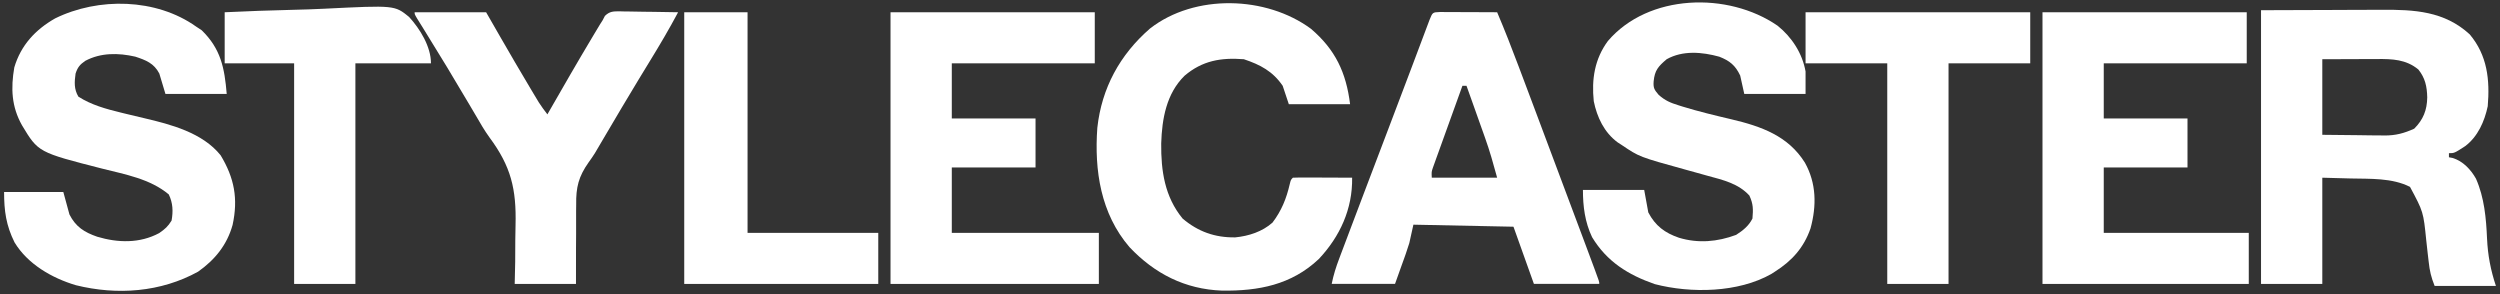
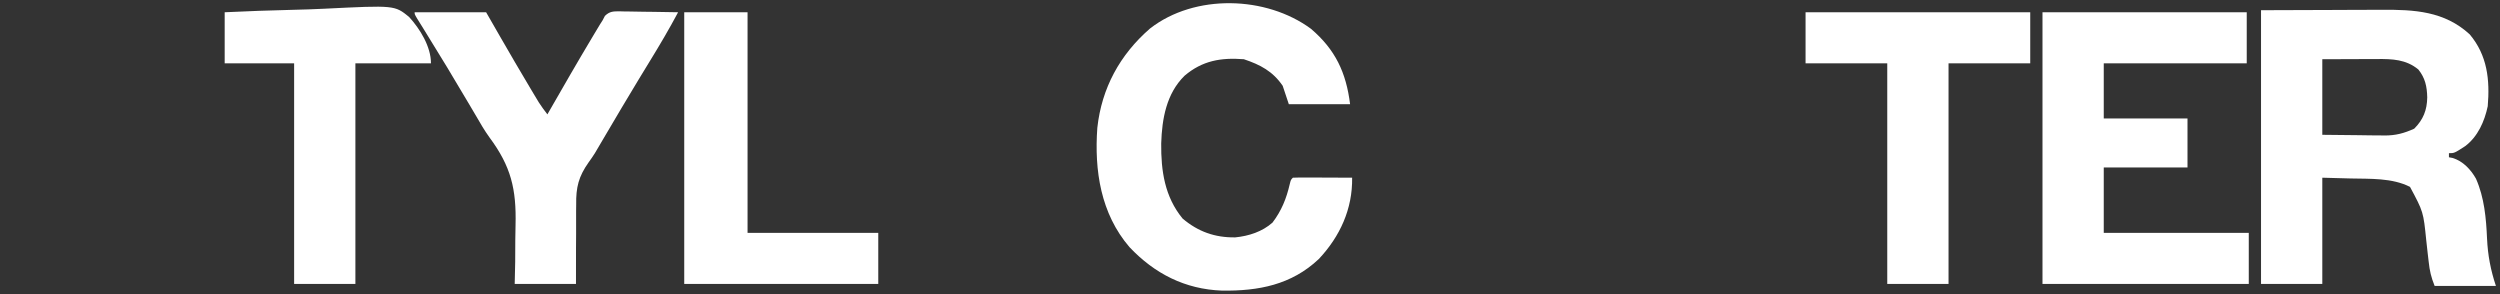
<svg xmlns="http://www.w3.org/2000/svg" width="425" height="50" viewBox="0 0 425 50" fill="none">
  <rect x="0" y="0" width="425" height="50" fill="#333333" stroke="none" />
  <g clip-path="url(#clip0_1782_7005)">
    <path d="M384.375 1.736C388.529 1.722 392.682 1.708 396.962 1.693C398.265 1.687 399.569 1.68 400.912 1.674C402.524 1.671 402.524 1.671 403.283 1.67C403.804 1.669 404.325 1.667 404.846 1.663C410.429 1.627 415.539 1.881 419.853 5.845C422.866 9.425 423.289 13.579 422.917 18.056C422.368 20.643 421.237 23.211 419.088 24.839C417.235 26.042 417.235 26.042 416.319 26.042C416.319 26.271 416.319 26.5 416.319 26.736C416.524 26.775 416.728 26.814 416.938 26.854C418.687 27.375 420.044 28.816 420.92 30.382C422.342 33.611 422.644 37.099 422.798 40.579C422.929 43.398 423.412 45.93 424.306 48.611C420.868 48.611 417.431 48.611 413.889 48.611C413.282 47.094 413.045 46.065 412.872 44.473C412.817 44.004 412.762 43.535 412.708 43.066C412.625 42.336 412.544 41.607 412.466 40.877C411.973 36.006 411.973 36.006 409.701 31.771C406.665 30.221 402.914 30.419 399.588 30.339C398.005 30.296 396.422 30.253 394.792 30.209C394.792 36.167 394.792 42.125 394.792 48.264C391.354 48.264 387.917 48.264 384.375 48.264C384.375 32.91 384.375 17.556 384.375 1.736ZM394.792 10.07C394.792 14.309 394.792 18.549 394.792 22.917C396.854 22.938 398.917 22.96 401.042 22.982C401.687 22.991 402.333 23.001 402.998 23.011C403.517 23.014 404.037 23.016 404.557 23.019C404.82 23.024 405.084 23.029 405.355 23.035C407.264 23.036 408.673 22.666 410.417 21.875C411.95 20.341 412.599 18.715 412.63 16.558C412.588 14.711 412.287 13.263 411.111 11.806C409.006 10.089 406.719 10.018 404.116 10.036C403.879 10.036 403.642 10.036 403.398 10.037C402.518 10.039 401.639 10.043 400.76 10.048C397.805 10.059 397.805 10.059 394.792 10.07Z" fill="white" />
-     <path d="M33.334 4.514C33.807 4.825 33.807 4.825 34.289 5.143C37.528 8.292 38.172 11.524 38.542 15.972C35.105 15.972 31.668 15.972 28.126 15.972C27.782 14.826 27.438 13.68 27.084 12.5C26.171 10.75 24.795 10.22 22.988 9.628C20.116 8.973 17.126 8.937 14.484 10.351C13.57 10.986 13.202 11.437 12.848 12.5C12.646 13.944 12.566 15.151 13.325 16.428C15.528 17.843 18.015 18.52 20.536 19.136C20.791 19.199 21.046 19.261 21.309 19.326C22.37 19.583 23.431 19.837 24.494 20.085C29.074 21.16 34.414 22.557 37.501 26.389C39.848 30.263 40.506 33.793 39.541 38.238C38.592 41.637 36.549 44.154 33.681 46.18C27.335 49.688 19.903 50.219 12.898 48.485C8.821 47.272 4.717 44.906 2.475 41.211C1.039 38.324 0.695 35.877 0.695 32.639C4.018 32.639 7.341 32.639 10.765 32.639C11.108 33.899 11.452 35.159 11.806 36.458C12.891 38.589 14.348 39.486 16.535 40.246C20.041 41.29 23.748 41.403 27.062 39.626C28.054 38.938 28.548 38.508 29.168 37.5C29.452 35.925 29.395 34.492 28.69 33.051C25.489 30.383 21.262 29.654 17.323 28.654C6.502 25.89 6.502 25.89 3.734 21.289C1.955 18.124 1.821 15.005 2.431 11.458C3.544 7.699 6.013 5.034 9.376 3.125C16.73 -0.485 26.548 -0.305 33.334 4.514Z" fill="white" />
-     <path d="M302.191 4.372C304.615 6.315 306.405 9.076 306.945 12.152C306.945 13.412 306.945 14.673 306.945 15.972C303.507 15.972 300.07 15.972 296.528 15.972C296.184 14.425 296.184 14.425 295.834 12.847C295.007 11.093 294.036 10.328 292.277 9.637C289.341 8.83 286.072 8.54 283.334 10.069C281.9 11.293 281.305 11.944 281.12 13.823C281.037 14.961 281.222 15.244 281.982 16.137C283.099 17.111 283.949 17.466 285.359 17.904C285.585 17.976 285.812 18.047 286.045 18.12C288.775 18.96 291.553 19.626 294.332 20.279C299.391 21.474 303.976 23.083 306.832 27.648C308.796 31.164 308.837 34.968 307.791 38.823C306.655 42.1 304.64 44.34 301.737 46.18C301.539 46.307 301.342 46.435 301.138 46.566C295.508 49.771 287.453 49.896 281.31 48.3C276.772 46.718 273.172 44.481 270.652 40.315C269.436 37.755 269.098 35.099 269.098 32.291C272.535 32.291 275.973 32.291 279.514 32.291C279.743 33.551 279.973 34.812 280.209 36.11C281.419 38.406 283.019 39.59 285.427 40.418C288.705 41.405 291.954 41.112 295.139 39.93C296.303 39.185 297.293 38.4 297.917 37.152C298.049 35.568 298.065 34.696 297.396 33.246C295.557 31.223 292.936 30.593 290.365 29.904C289.72 29.724 289.076 29.544 288.431 29.364C287.774 29.182 287.116 29 286.459 28.819C278.684 26.67 278.684 26.67 275.695 24.652C275.466 24.504 275.237 24.357 275 24.204C272.719 22.523 271.489 19.929 270.938 17.198C270.555 13.472 271.084 10.034 273.339 6.976C280.203 -1.074 293.765 -1.444 302.191 4.372Z" fill="white" />
-     <path d="M151.389 2.084C162.847 2.084 174.305 2.084 186.111 2.084C186.111 4.949 186.111 7.813 186.111 10.764C178.09 10.764 170.069 10.764 161.805 10.764C161.805 13.858 161.805 16.952 161.805 20.14C166.503 20.14 171.201 20.14 176.041 20.14C176.041 22.89 176.041 25.64 176.041 28.473C171.344 28.473 166.646 28.473 161.805 28.473C161.805 32.139 161.805 35.806 161.805 39.584C170.055 39.584 178.305 39.584 186.805 39.584C186.805 42.449 186.805 45.313 186.805 48.264C175.118 48.264 163.43 48.264 151.389 48.264C151.389 33.025 151.389 17.785 151.389 2.084Z" fill="white" />
    <path d="M347.223 2.084C358.681 2.084 370.139 2.084 381.945 2.084C381.945 4.949 381.945 7.813 381.945 10.764C373.924 10.764 365.903 10.764 357.639 10.764C357.639 13.858 357.639 16.952 357.639 20.14C362.337 20.14 367.035 20.14 371.875 20.14C371.875 22.89 371.875 25.64 371.875 28.473C367.178 28.473 362.48 28.473 357.639 28.473C357.639 32.139 357.639 35.806 357.639 39.584C365.775 39.584 373.91 39.584 382.292 39.584C382.292 42.449 382.292 45.313 382.292 48.264C370.719 48.264 359.146 48.264 347.223 48.264C347.223 33.025 347.223 17.785 347.223 2.084Z" fill="white" />
    <path d="M222.866 4.898C227.021 8.444 228.843 12.333 229.515 17.709C226.077 17.709 222.64 17.709 219.098 17.709C218.754 16.677 218.41 15.646 218.056 14.584C216.376 12.124 214.255 11.002 211.459 10.07C207.568 9.762 204.398 10.306 201.379 12.873C198.279 15.906 197.535 20.212 197.405 24.392C197.365 29.033 197.991 33.436 201.042 37.153C203.665 39.382 206.549 40.407 209.997 40.354C212.29 40.127 214.589 39.382 216.32 37.847C217.857 35.824 218.687 33.766 219.257 31.303C219.445 30.556 219.445 30.556 219.792 30.209C220.537 30.178 221.283 30.172 222.029 30.175C222.482 30.176 222.935 30.177 223.402 30.178C223.885 30.181 224.367 30.184 224.849 30.187C225.332 30.189 225.816 30.19 226.299 30.192C227.487 30.196 228.674 30.201 229.862 30.209C229.948 35.506 227.802 40.199 224.198 44.032C219.549 48.43 213.917 49.493 207.729 49.402C201.458 49.173 196.276 46.522 192.015 42.014C187.115 36.312 186.022 28.989 186.545 21.73C187.285 14.972 190.373 9.313 195.487 4.861C203.112 -1.09 215.268 -0.712 222.866 4.898Z" fill="white" />
-     <path d="M244.777 2.043C245.226 2.045 245.676 2.047 246.138 2.048C246.496 2.049 246.496 2.049 246.861 2.05C247.625 2.052 248.389 2.056 249.153 2.061C249.67 2.062 250.187 2.064 250.704 2.065C251.974 2.069 253.244 2.075 254.514 2.082C255.805 5.119 257.003 8.185 258.162 11.274C258.344 11.758 258.526 12.241 258.709 12.724C259.193 14.011 259.677 15.298 260.161 16.585C260.461 17.385 260.762 18.184 261.062 18.983C263.764 26.164 266.458 33.349 269.14 40.537C269.282 40.917 269.424 41.297 269.571 41.689C269.964 42.742 270.357 43.796 270.749 44.85C270.922 45.315 270.922 45.315 271.099 45.788C271.875 47.876 271.875 47.876 271.875 48.263C268.208 48.263 264.541 48.263 260.764 48.263C259.618 45.055 258.472 41.846 257.291 38.541C248.87 38.369 248.87 38.369 240.278 38.194C240.048 39.225 239.819 40.256 239.583 41.319C239.397 41.931 239.199 42.54 238.984 43.143C238.887 43.417 238.79 43.691 238.69 43.974C238.569 44.308 238.449 44.642 238.324 44.986C237.938 46.067 237.551 47.149 237.153 48.263C233.6 48.263 230.048 48.263 226.389 48.263C226.694 46.736 227.127 45.375 227.677 43.929C227.774 43.671 227.871 43.413 227.971 43.146C228.296 42.283 228.623 41.421 228.949 40.559C229.181 39.944 229.413 39.328 229.645 38.713C230.409 36.687 231.176 34.663 231.944 32.638C232.145 32.109 232.145 32.109 232.349 31.57C233.599 28.275 234.85 24.981 236.104 21.687C237.417 18.237 238.729 14.785 240.029 11.33C240.144 11.025 240.259 10.72 240.377 10.406C240.912 8.986 241.447 7.566 241.979 6.145C242.165 5.651 242.351 5.157 242.537 4.663C242.697 4.238 242.857 3.812 243.022 3.373C243.54 2.09 243.54 2.09 244.777 2.043ZM248.611 14.582C247.867 16.639 247.125 18.697 246.386 20.756C246.134 21.456 245.881 22.157 245.628 22.857C245.264 23.862 244.903 24.868 244.542 25.874C244.428 26.188 244.314 26.501 244.197 26.824C244.092 27.116 243.988 27.408 243.881 27.709C243.788 27.965 243.696 28.222 243.6 28.487C243.354 29.215 243.354 29.215 243.403 30.207C247.069 30.207 250.736 30.207 254.514 30.207C253.884 27.9 253.264 25.671 252.459 23.433C252.368 23.176 252.277 22.919 252.183 22.655C251.898 21.852 251.611 21.049 251.324 20.247C251.127 19.695 250.931 19.144 250.736 18.592C250.26 17.255 249.783 15.919 249.305 14.582C249.076 14.582 248.847 14.582 248.611 14.582Z" fill="white" />
    <path d="M70.486 2.083C74.497 2.083 78.507 2.083 82.639 2.083C83.412 3.43 84.186 4.776 84.983 6.163C86.699 9.141 88.426 12.112 90.191 15.061C90.361 15.345 90.53 15.629 90.705 15.922C90.863 16.184 91.021 16.447 91.184 16.718C91.32 16.944 91.456 17.171 91.596 17.404C92.05 18.111 92.544 18.777 93.056 19.444C93.26 19.089 93.26 19.089 93.468 18.726C95.822 14.624 98.179 10.525 100.608 6.467C100.777 6.183 100.947 5.899 101.122 5.606C101.28 5.343 101.438 5.08 101.601 4.809C101.737 4.583 101.873 4.357 102.013 4.124C102.151 3.909 102.289 3.694 102.431 3.472C102.564 3.218 102.698 2.964 102.836 2.703C103.653 1.908 104.279 1.925 105.39 1.926C105.643 1.933 105.896 1.94 106.157 1.948C106.417 1.95 106.678 1.952 106.946 1.954C107.778 1.961 108.609 1.979 109.44 1.996C110.004 2.003 110.568 2.01 111.132 2.015C112.514 2.031 113.896 2.055 115.278 2.083C113.788 4.886 112.185 7.603 110.525 10.308C110.003 11.162 109.482 12.017 108.962 12.871C108.827 13.093 108.692 13.314 108.554 13.541C106.659 16.658 104.807 19.801 102.955 22.943C102.756 23.279 102.756 23.279 102.553 23.623C102.076 24.43 101.599 25.237 101.126 26.047C100.796 26.575 100.44 27.086 100.073 27.59C98.347 30.036 97.911 31.835 97.951 34.802C97.947 35.19 97.942 35.578 97.938 35.977C97.927 37.201 97.933 38.424 97.939 39.648C97.934 40.484 97.928 41.32 97.922 42.156C97.906 44.192 97.912 46.227 97.917 48.264C94.479 48.264 91.042 48.264 87.5 48.264C87.528 47.02 87.555 45.776 87.583 44.495C87.594 43.264 87.597 42.033 87.6 40.802C87.606 39.959 87.619 39.116 87.642 38.274C87.798 32.147 86.876 28.296 83.213 23.363C82.374 22.203 81.662 20.984 80.951 19.744C80.693 19.307 80.436 18.871 80.178 18.435C79.989 18.113 79.989 18.113 79.796 17.785C77.29 13.527 74.737 9.301 72.126 5.106C71.91 4.757 71.693 4.408 71.47 4.049C71.279 3.743 71.088 3.437 70.892 3.122C70.486 2.43 70.486 2.43 70.486 2.083Z" fill="white" />
    <path d="M306.945 2.084C319.549 2.084 332.154 2.084 345.14 2.084C345.14 4.949 345.14 7.813 345.14 10.764C340.556 10.764 335.973 10.764 331.251 10.764C331.251 23.14 331.251 35.514 331.251 48.264C327.813 48.264 324.376 48.264 320.834 48.264C320.834 35.889 320.834 23.515 320.834 10.764C316.251 10.764 311.668 10.764 306.945 10.764C306.945 7.9 306.945 5.035 306.945 2.084Z" fill="white" />
    <path d="M116.32 2.084C119.872 2.084 123.424 2.084 127.084 2.084C127.084 14.459 127.084 26.834 127.084 39.584C134.418 39.584 141.751 39.584 149.306 39.584C149.306 42.449 149.306 45.313 149.306 48.264C138.421 48.264 127.536 48.264 116.32 48.264C116.32 33.025 116.32 17.785 116.32 2.084Z" fill="white" />
    <path d="M38.195 2.084C42.05 1.903 45.902 1.757 49.76 1.67C51.551 1.629 53.34 1.573 55.13 1.482C67.095 0.888 67.095 0.888 69.546 2.882C71.396 4.905 73.265 7.917 73.265 10.765C69.025 10.765 64.786 10.765 60.417 10.765C60.417 23.14 60.417 35.514 60.417 48.265C56.98 48.265 53.542 48.265 50.001 48.265C50.001 35.89 50.001 23.515 50.001 10.765C46.105 10.765 42.209 10.765 38.195 10.765C38.195 7.9 38.195 5.035 38.195 2.084Z" fill="white" />
  </g>
  <defs>
    <clipPath id="clip0_1782_7005">
      <rect width="425" height="50" fill="white" />
    </clipPath>
  </defs>
</svg>